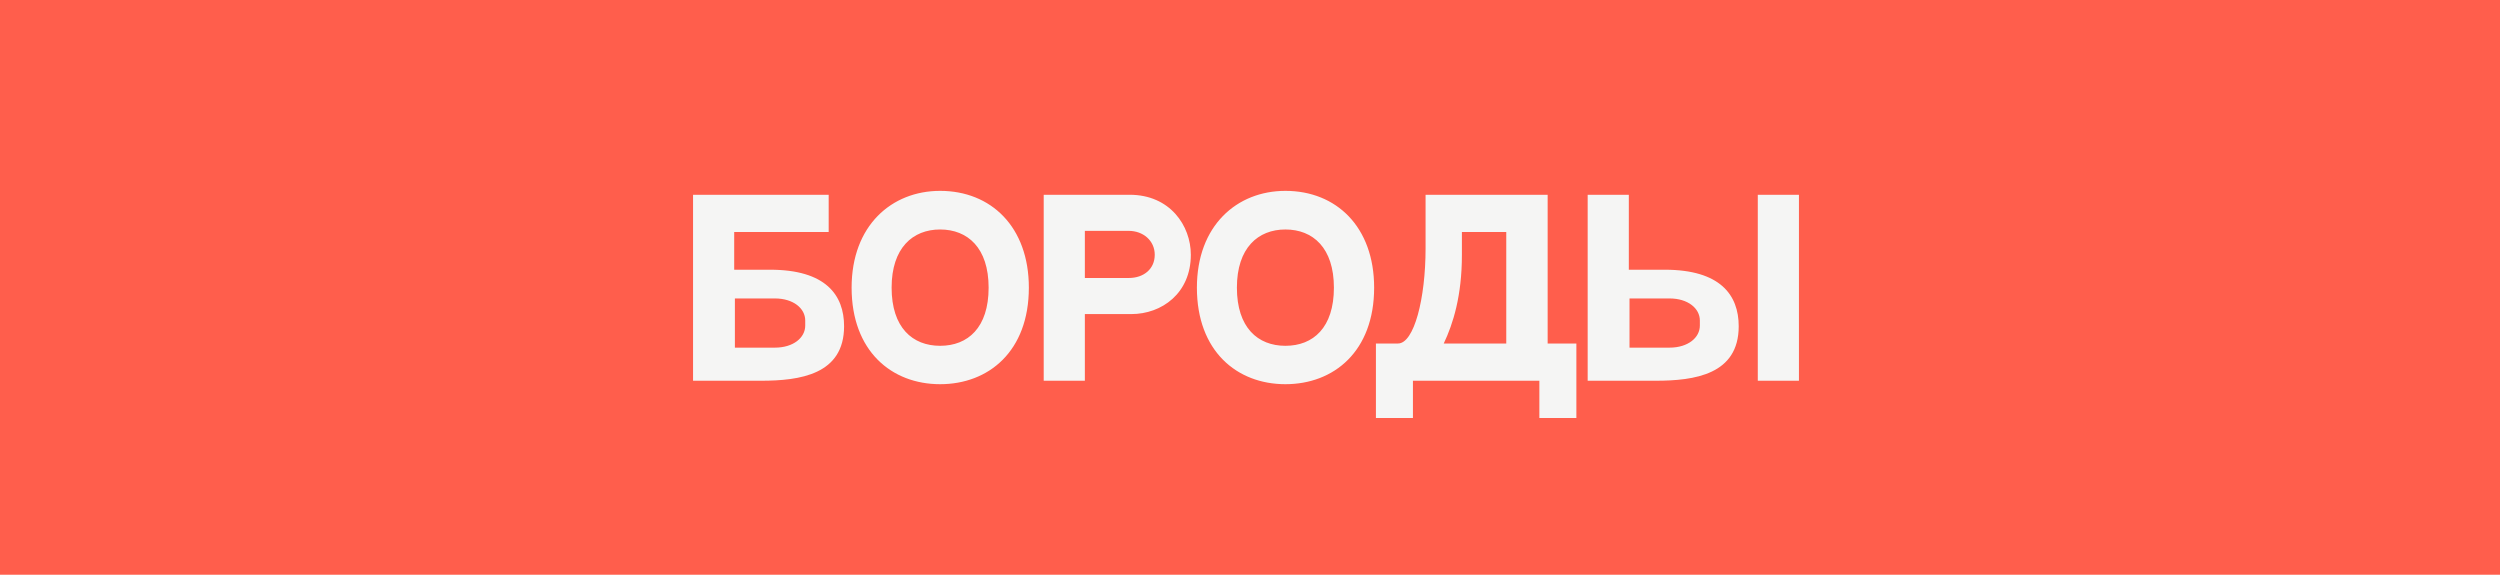
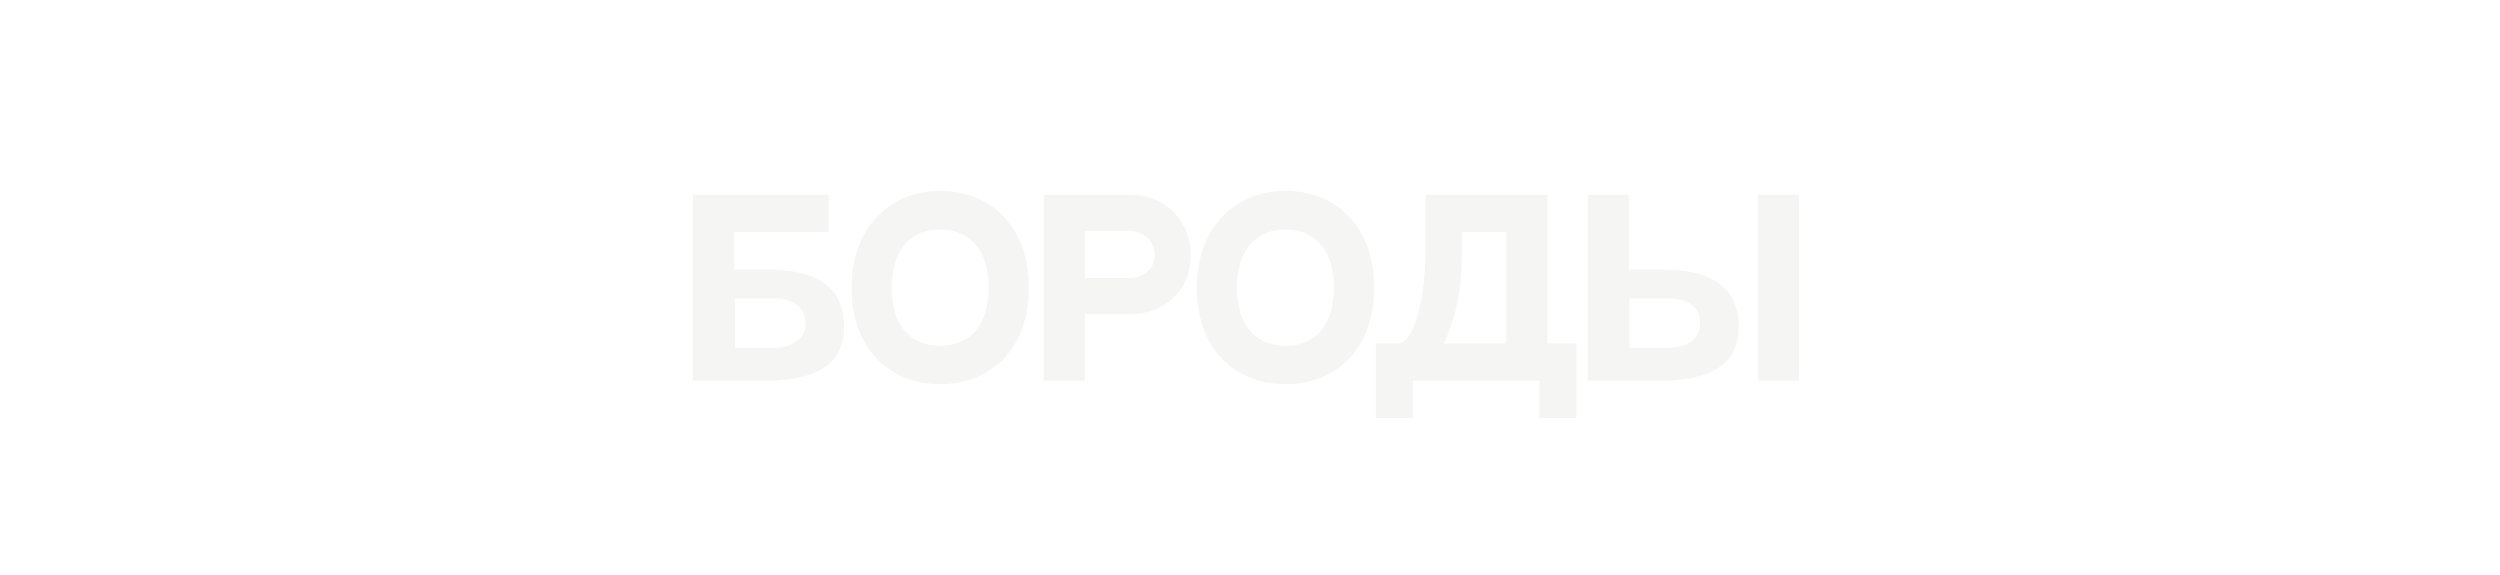
<svg xmlns="http://www.w3.org/2000/svg" width="174" height="40" viewBox="0 0 174 40" fill="none">
-   <rect width="174" height="40" fill="#FF5E4C" />
  <path d="M53.596 18.772C57.468 18.772 58.748 20.532 58.748 22.708C58.748 26.068 55.676 26.5 52.956 26.5H48.236V13.556L57.676 13.556V16.148H51.1V18.772H53.596ZM56.044 22.66V22.308C56.044 21.46 55.212 20.772 53.932 20.772H51.148V24.196H53.932C55.212 24.196 56.044 23.508 56.044 22.66ZM65.432 13.284C68.968 13.284 71.608 15.78 71.608 20.02C71.608 24.452 68.808 26.74 65.432 26.74C62.056 26.74 59.272 24.436 59.272 20.02C59.272 15.7 62.056 13.284 65.432 13.284ZM65.432 24.068C67.368 24.068 68.808 22.804 68.808 20.02C68.808 17.252 67.352 15.972 65.432 15.972C63.528 15.972 62.056 17.252 62.056 20.02C62.056 22.804 63.512 24.068 65.432 24.068ZM78.626 13.556C81.426 13.556 82.882 15.7 82.882 17.732C82.882 20.404 80.866 21.86 78.738 21.86H75.506V26.5H72.642V13.556H74.546H78.626ZM78.562 19.348C79.602 19.348 80.37 18.724 80.37 17.732C80.37 16.74 79.554 16.068 78.562 16.068H75.506V19.348H78.562ZM89.464 13.284C93 13.284 95.64 15.78 95.64 20.02C95.64 24.452 92.84 26.74 89.464 26.74C86.088 26.74 83.304 24.436 83.304 20.02C83.304 15.7 86.088 13.284 89.464 13.284ZM89.464 24.068C91.4 24.068 92.84 22.804 92.84 20.02C92.84 17.252 91.384 15.972 89.464 15.972C87.56 15.972 86.088 17.252 86.088 20.02C86.088 22.804 87.544 24.068 89.464 24.068ZM104.836 23.908V16.148H101.748V17.748C101.748 20.58 101.14 22.532 100.484 23.908H104.836ZM107.716 23.908H109.716V29.092H107.14V26.5H98.34V29.092H95.764V23.908C97.412 23.908 98.628 23.908 97.3 23.908C98.42 23.908 99.22 20.788 99.22 17.284V13.556C100.644 13.556 106.068 13.556 107.716 13.556V23.908ZM122.342 13.556H125.206V26.5H122.342V13.556ZM115.862 18.772C119.734 18.772 121.014 20.532 121.014 22.708C121.014 26.068 117.942 26.5 115.222 26.5H110.502V13.556H113.366V18.772H115.862ZM118.31 22.66V22.308C118.31 21.46 117.478 20.772 116.198 20.772H113.414V24.196H116.198C117.478 24.196 118.31 23.508 118.31 22.66Z" fill="#F5F5F4" />
</svg>